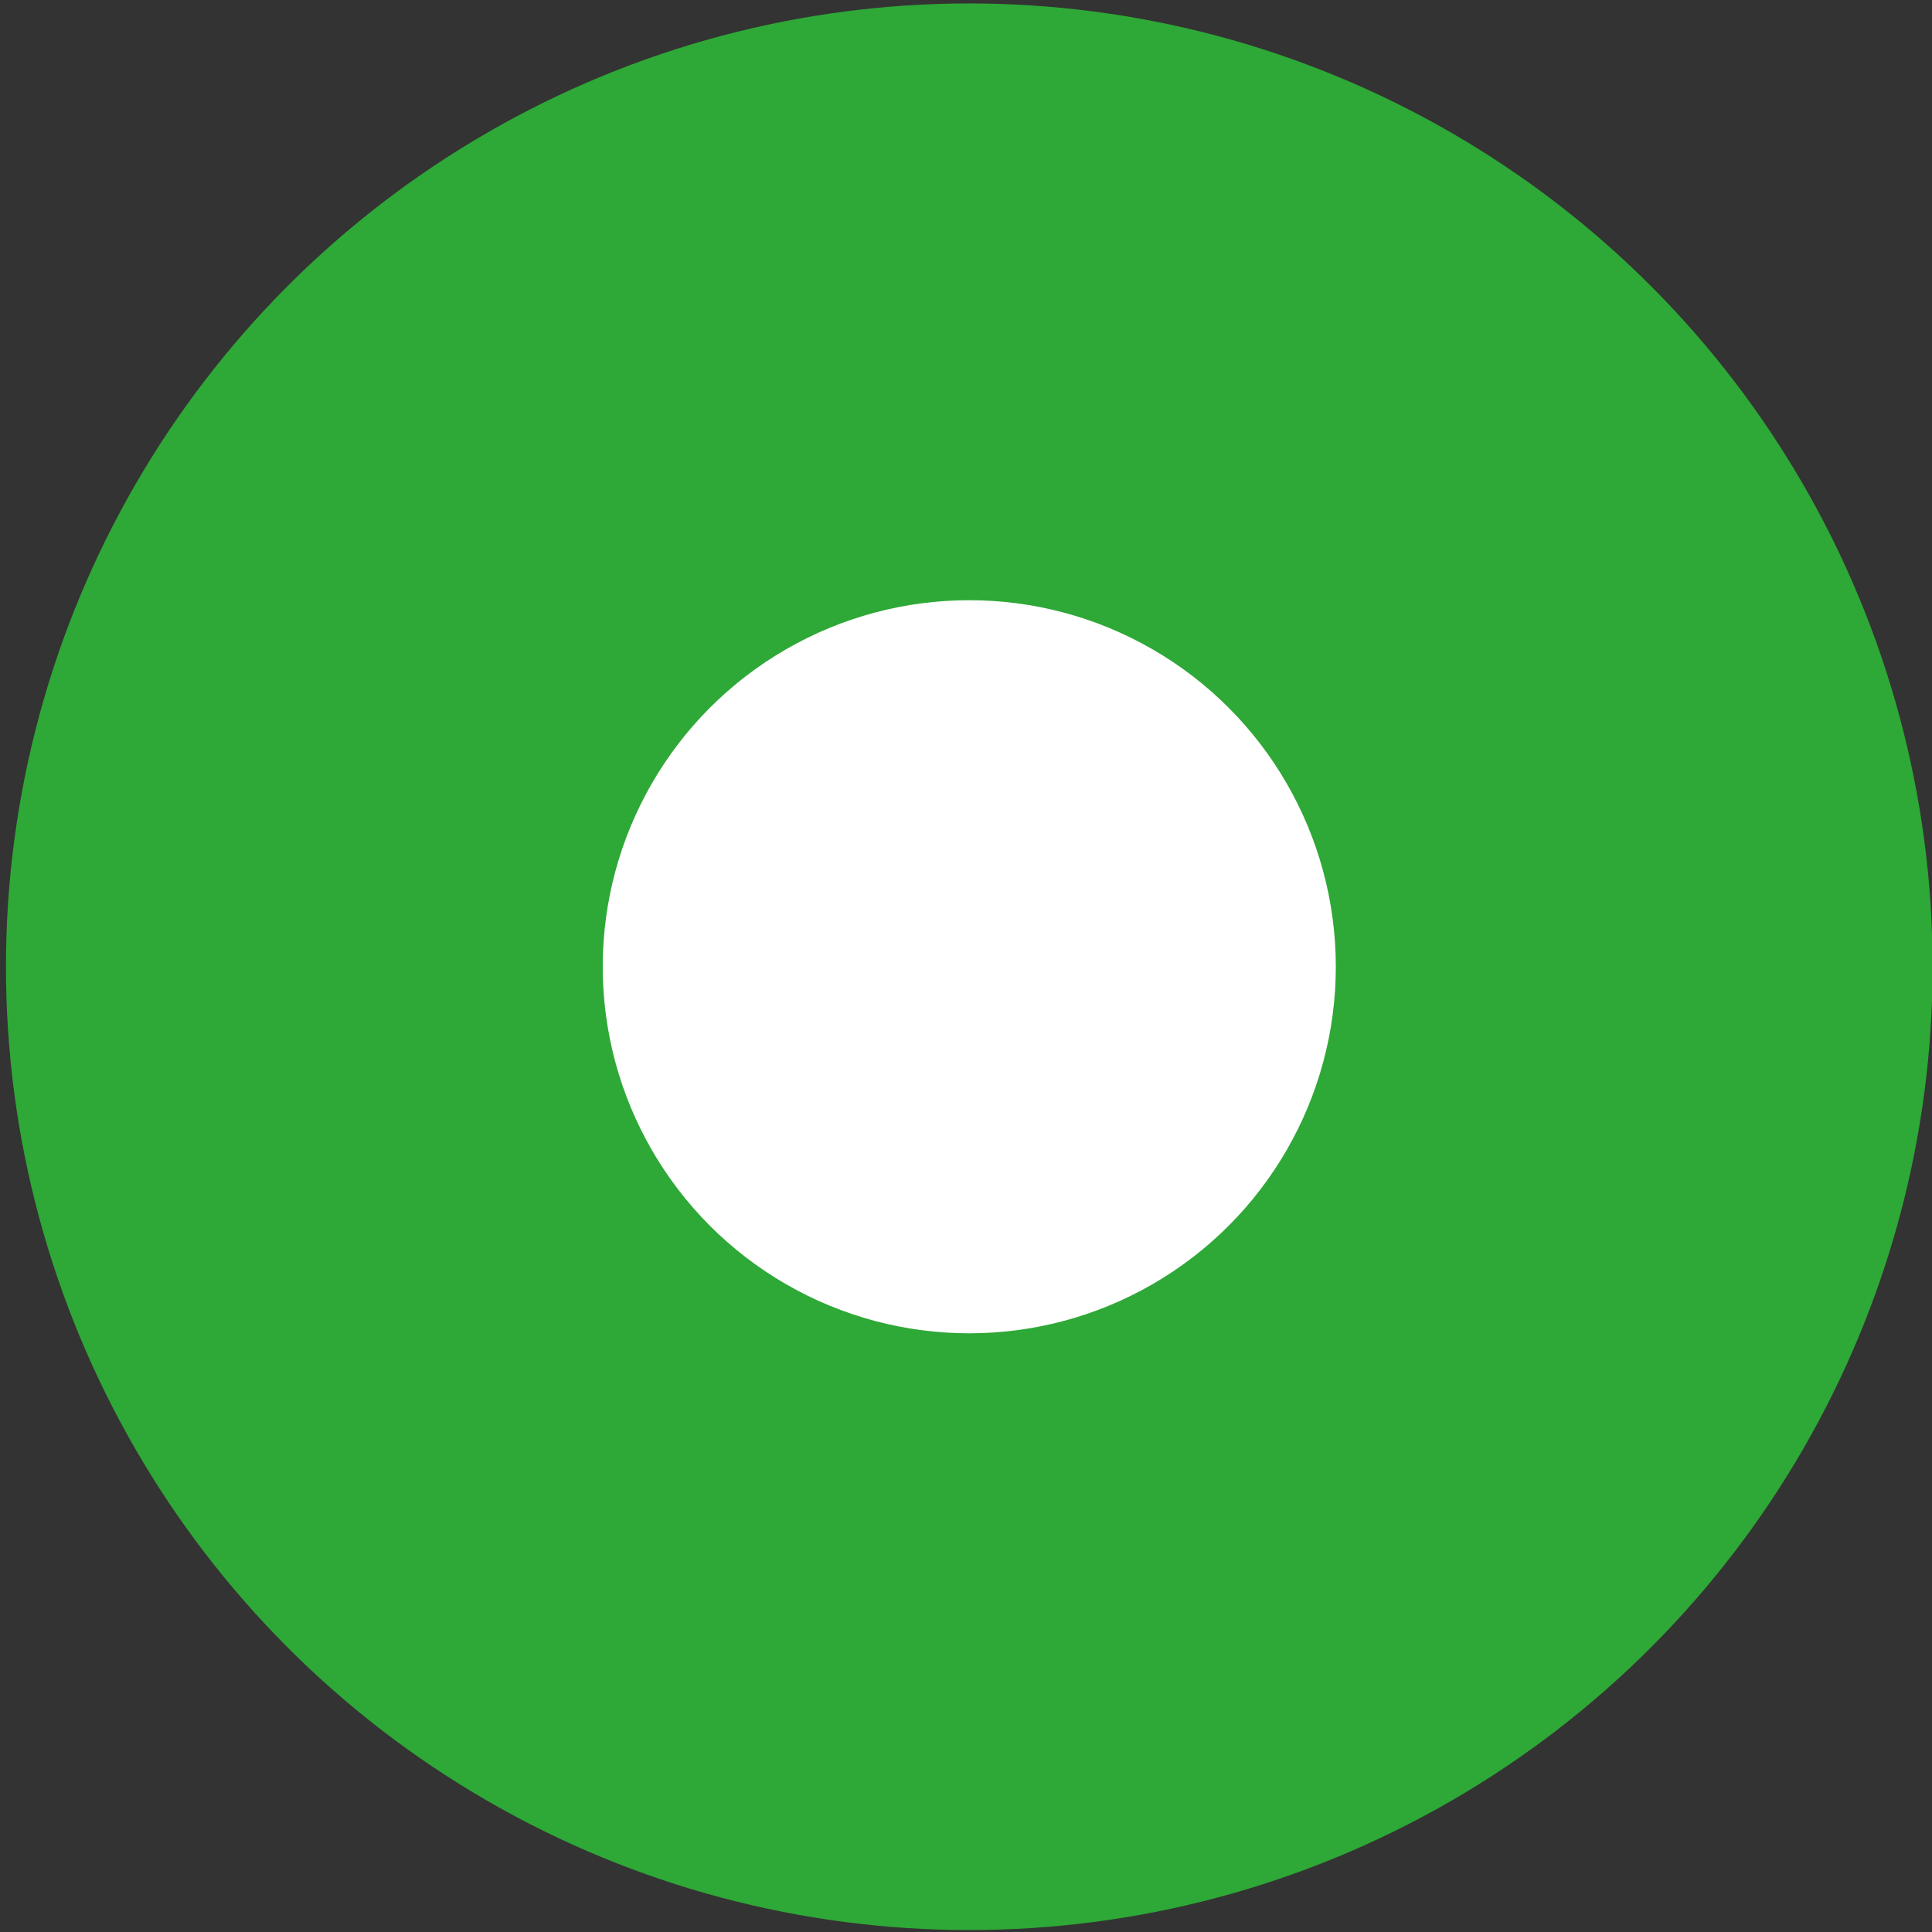
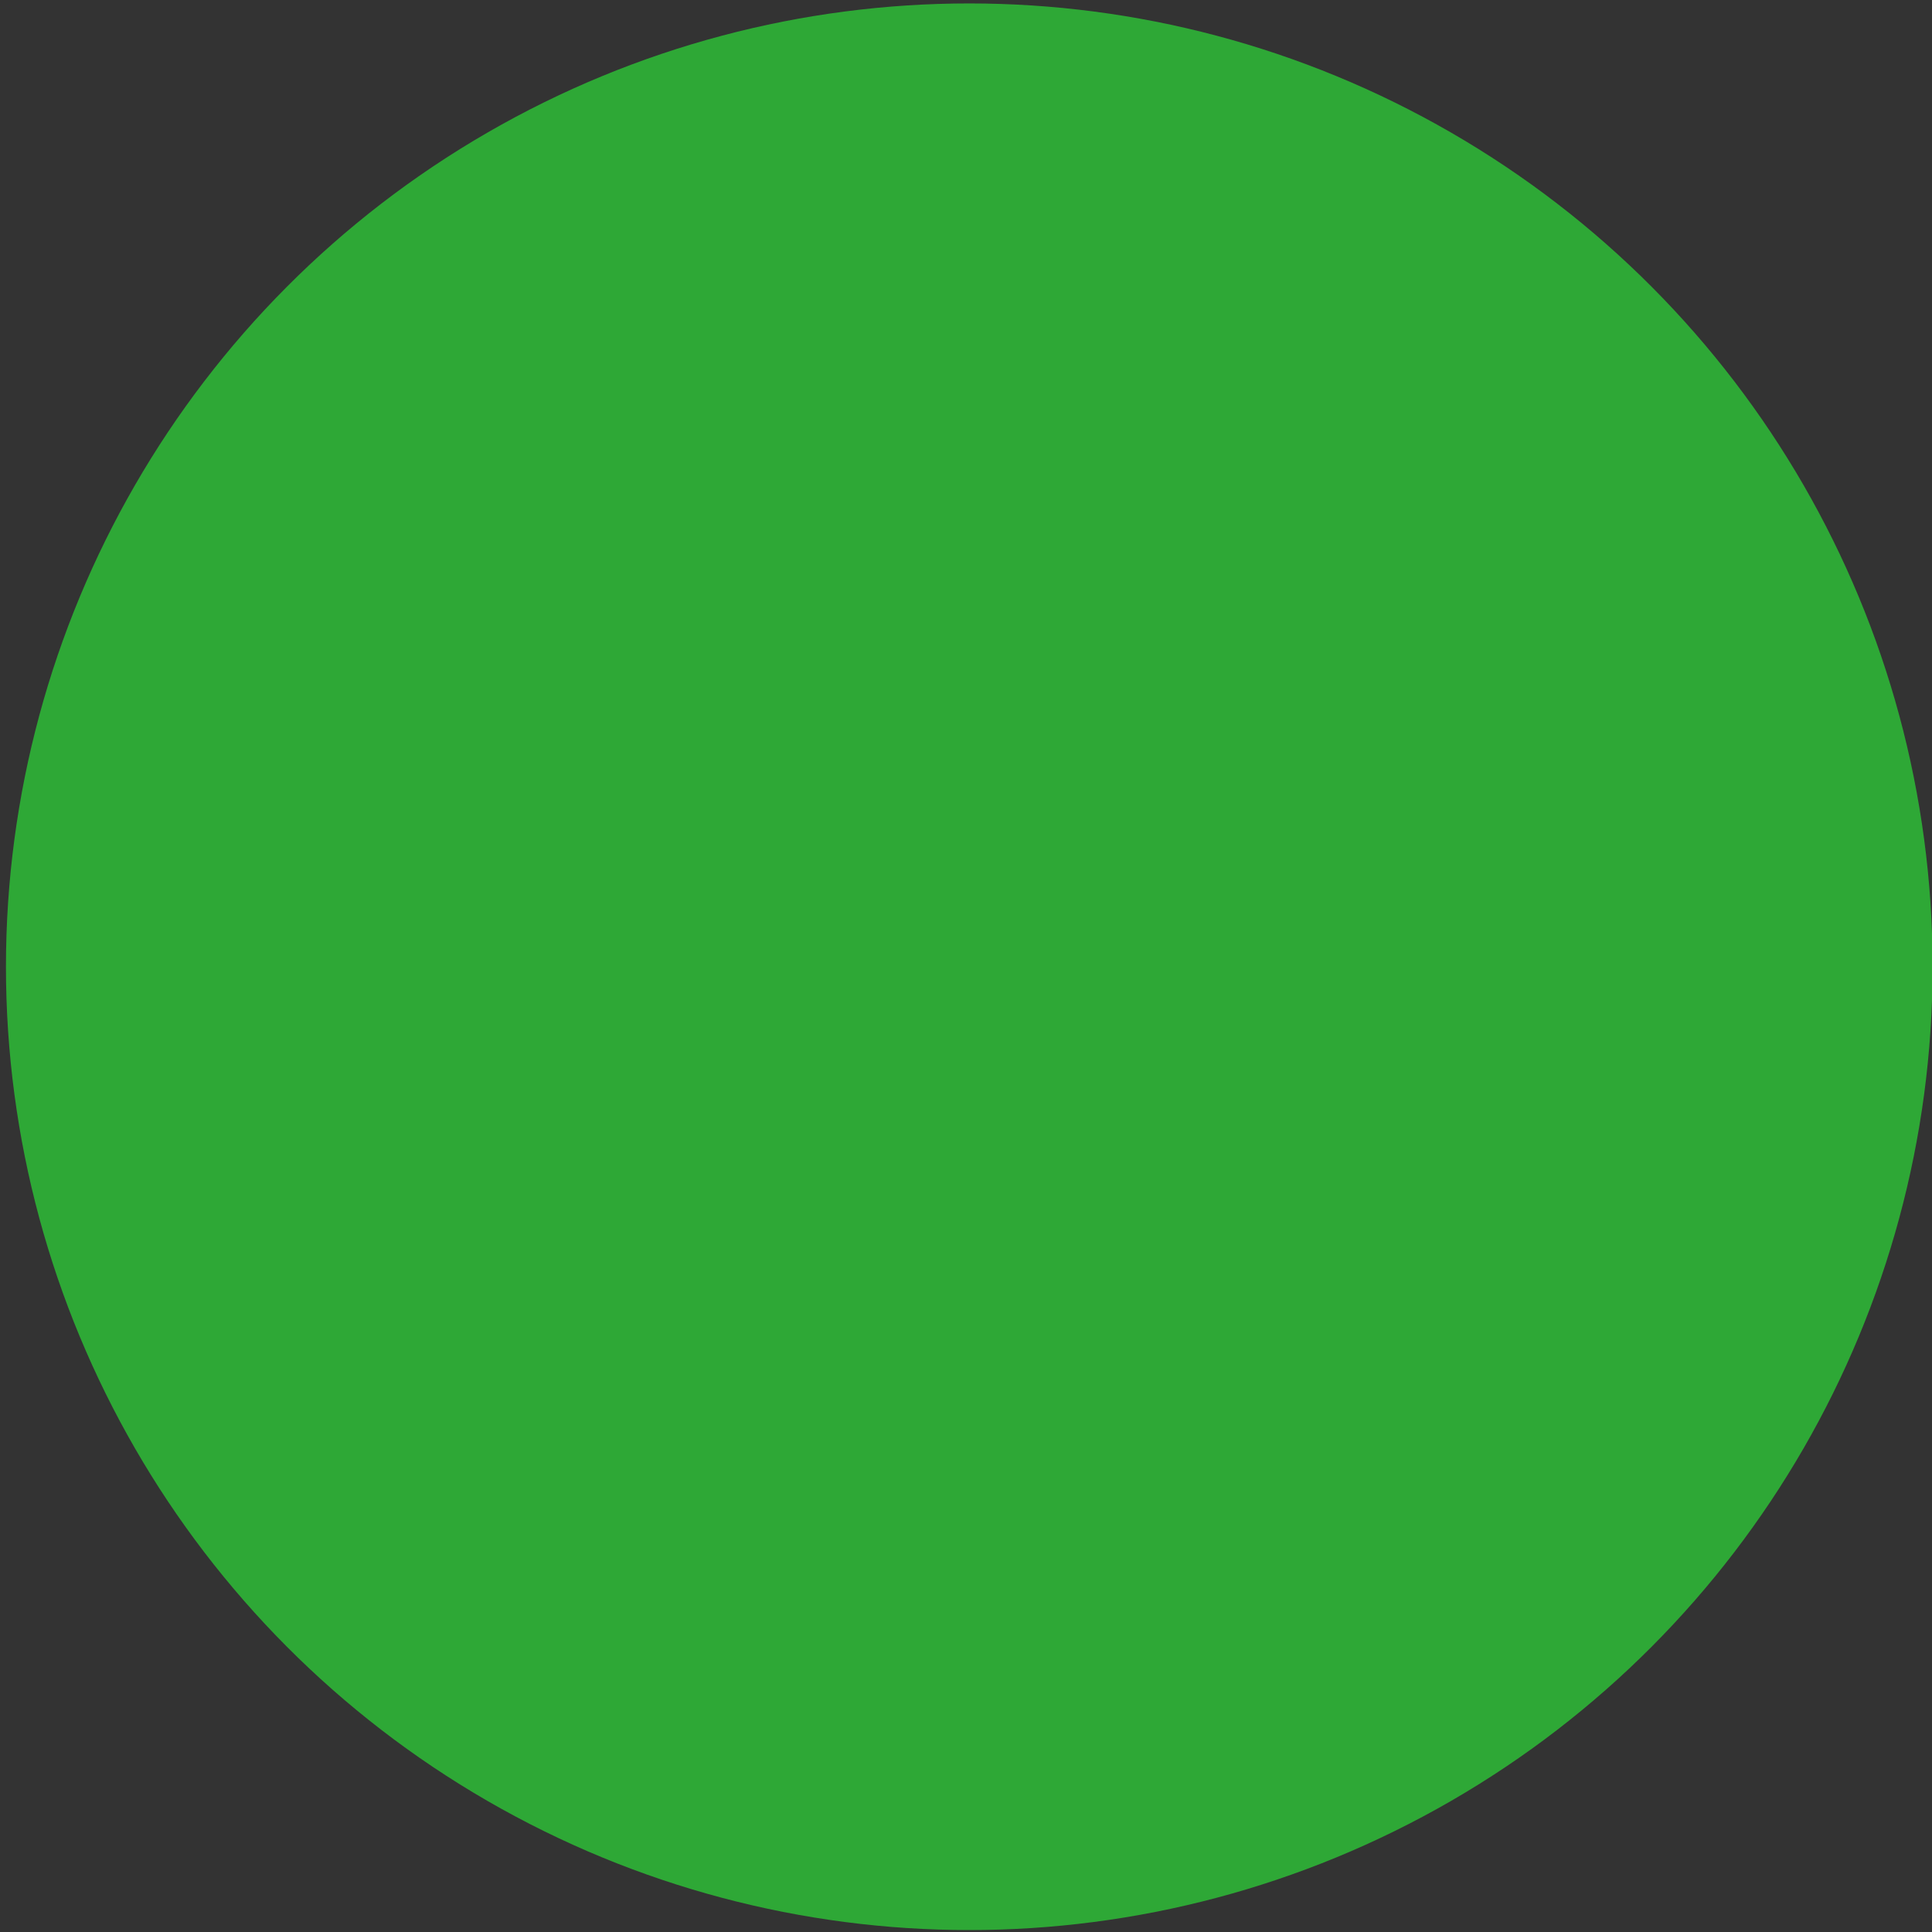
<svg xmlns="http://www.w3.org/2000/svg" viewBox="0 0 36 36" version="1.1" id="svg5">
  <rect x="0" y="0" width="36" height="36" fill="#333333" stroke="none" />
  <g id="layer1">
    <g id="g8039">
      <circle style="fill:#2ea836;fill-opacity:1;stroke-width:.267" id="path801" cx="18.061" cy="18.014" r="17.95" />
-       <circle style="fill:#fff;fill-opacity:1;stroke-width:.102" id="path801-0-2" cx="18.061" cy="18.014" r="6.83" />
    </g>
  </g>
  <style type="text/css" id="style579" />
</svg>